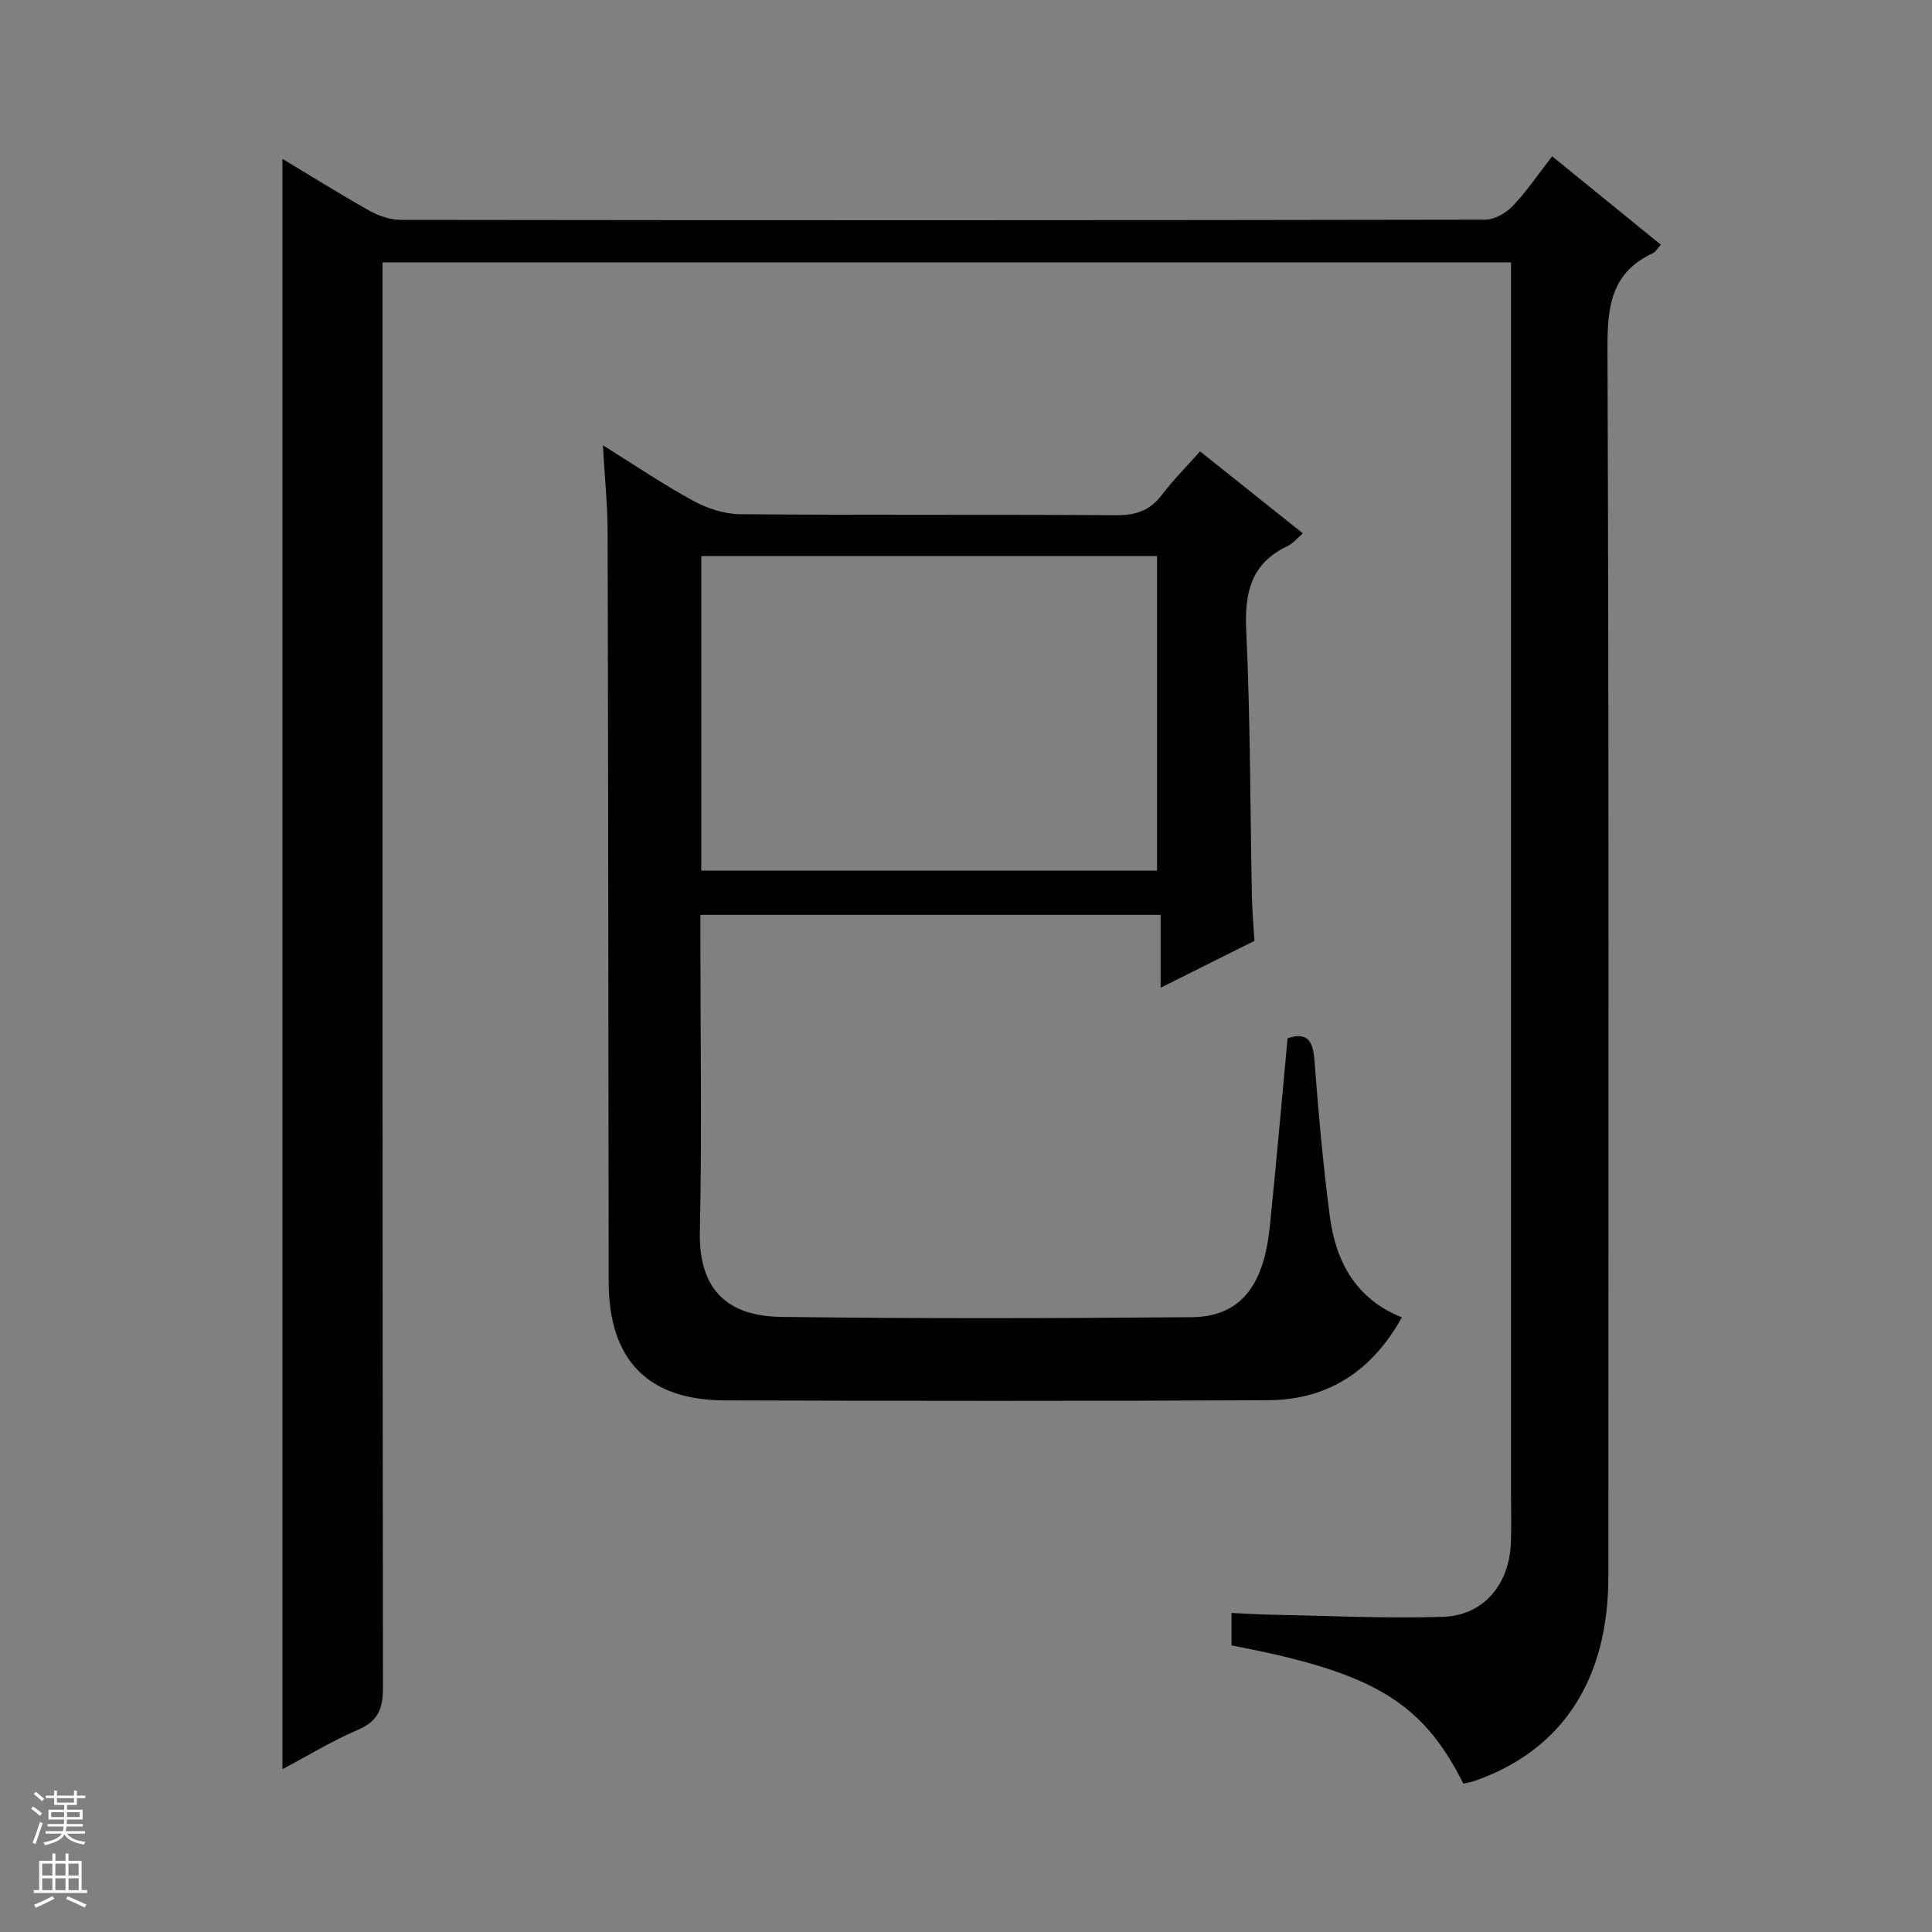
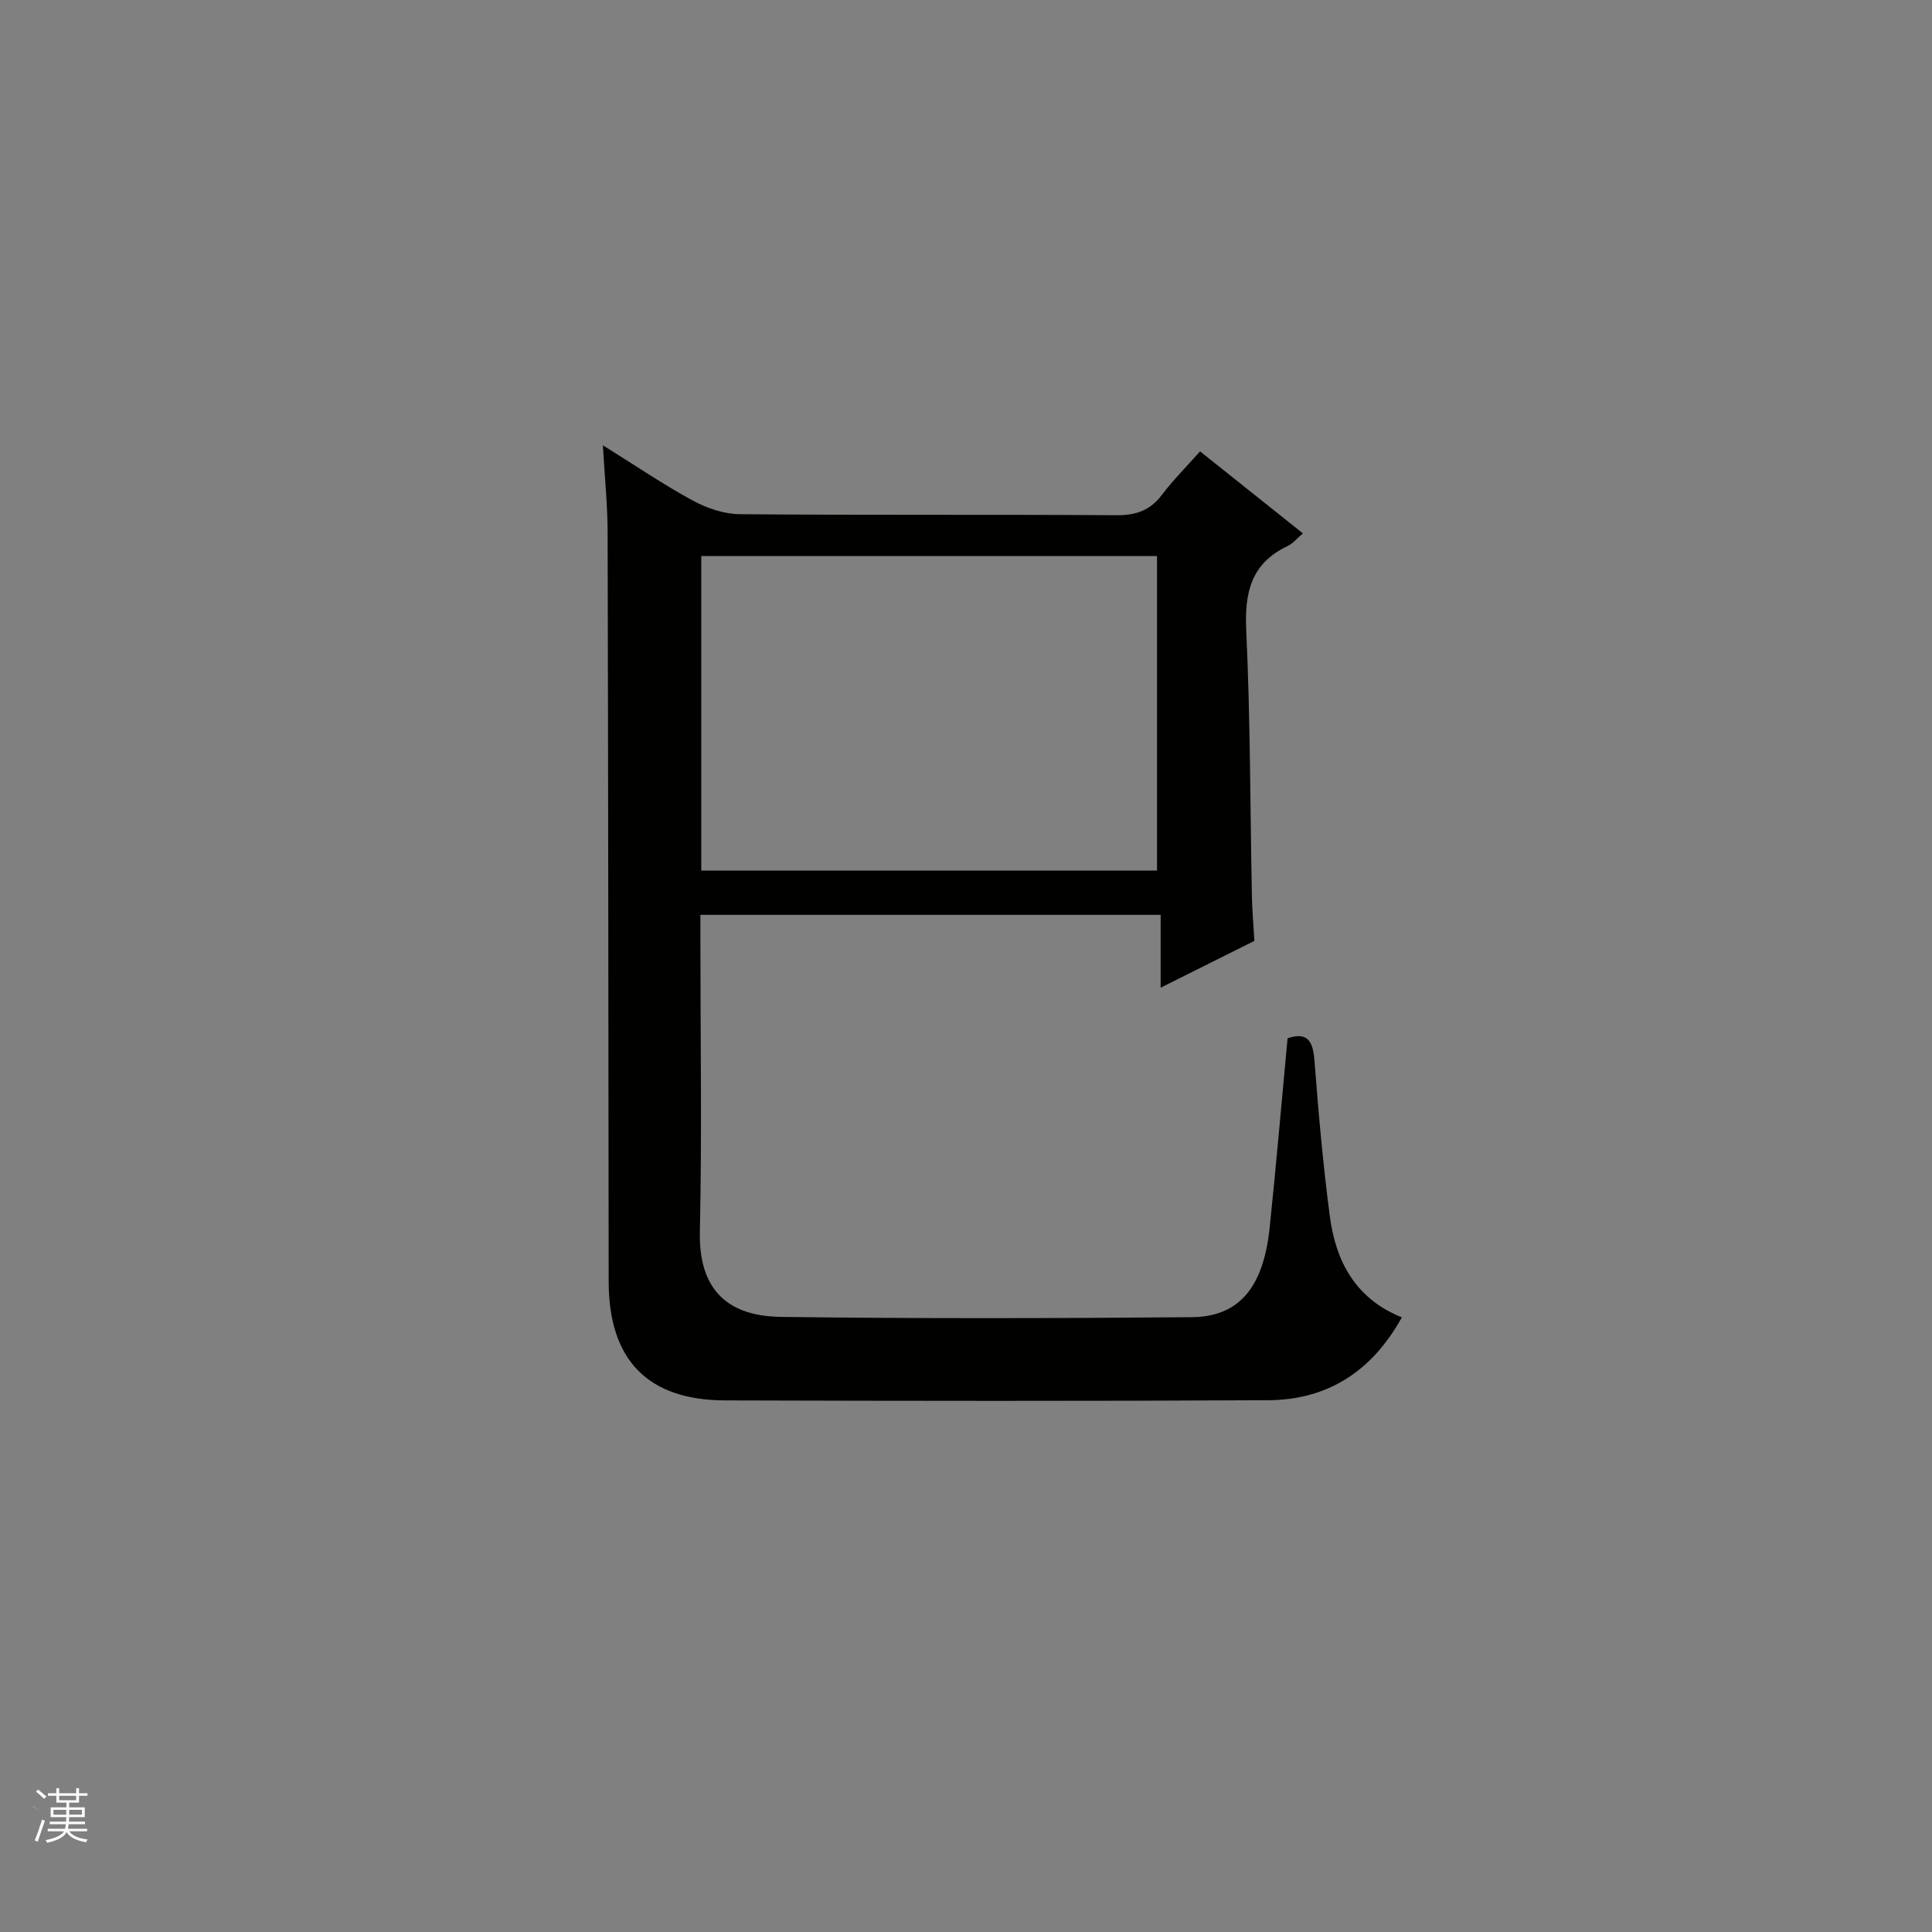
<svg xmlns="http://www.w3.org/2000/svg" enable-background="new 0 0 400 400" viewBox="0 0 400 400">
  <rect x="0" y="0" width="400" height="400" fill="#808080" stroke="none" />
-   <path d="m321.36 32.36c7.7 6.27 15.01 12.21 22.5 18.31-.77.84-1.11 1.51-1.64 1.75-8.57 3.96-9.44 10.92-9.41 19.58.32 84.82.2 169.64.18 254.45 0 21.37-9.58 35.94-27.68 42.27-.77.27-1.59.38-2.34.56-8.54-16.99-18.71-23.06-48-28.61 0-1.99 0-4.05 0-6.73 2.81.13 5.58.32 8.34.37 11.82.22 23.65.81 35.45.44 8.37-.27 13.73-6.71 14.05-15.29.13-3.49.03-7 .03-10.5 0-82.65 0-165.3 0-247.95 0-2.13 0-4.26 0-6.69-78 0-155.55 0-233.65 0v6.54c0 96.15-.03 192.3.1 288.45.01 4.36-.92 7.02-5.19 8.83-5.29 2.25-10.25 5.3-15.62 8.15 0-111.34 0-222.1 0-333.4 6.13 3.68 12 7.37 18.04 10.75 1.93 1.08 4.32 1.88 6.5 1.88 74.82.1 149.64.1 224.46-.04 1.94 0 4.32-1.36 5.72-2.83 2.93-3.1 5.36-6.69 8.16-10.29z" fill="#010100" />
  <path d="m124.82 92.19c6.85 4.27 12.59 8.18 18.66 11.47 2.91 1.58 6.45 2.77 9.72 2.8 25.99.22 51.97.04 77.96.21 4.04.03 6.96-.99 9.41-4.23 2.29-3.03 5.01-5.74 7.89-8.99 7.17 5.72 14.15 11.28 21.29 16.98-1.19 1-2.06 2.1-3.2 2.64-7.57 3.6-8.9 9.65-8.53 17.52.86 18.28.81 36.6 1.17 54.9.06 2.97.32 5.93.52 9.31-6.09 3.04-12.41 6.2-19.41 9.69 0-5.27 0-9.96 0-15.08-31.89 0-63.26 0-95.29 0v5.16c0 20.16.33 40.32-.11 60.47-.3 13.76 7.71 17.49 16.83 17.61 28.32.37 56.64.3 84.96.06 9.87-.08 14.89-6.16 16.18-18.53 1.36-13.02 2.47-26.07 3.71-39.22 4.19-1.39 5.26.64 5.57 4.65.82 10.76 1.77 21.53 3.18 32.23 1.23 9.34 5.34 17.09 14.91 20.9-6.23 11.25-15.43 17.09-27.67 17.16-37.48.2-74.96.15-112.45.04-16.06-.05-24.08-8.41-24.1-24.58-.06-51.81-.09-103.62-.22-155.42-.03-5.53-.6-11.09-.98-17.75zm20.37 22.93v65.12h94.36c0-21.9 0-43.46 0-65.12-31.54 0-62.68 0-94.36 0z" fill="#010100" />
  <g fill="#fafafc">
-     <path d="m6.45 374.46.42-.45c.65.47 1.27.95 1.85 1.44l-.45.49c-.66-.56-1.26-1.06-1.83-1.48m.93 7.33-.63-.26c.55-1.36 1.05-2.8 1.52-4.33.19.1.38.19.59.27-.46 1.29-.95 2.73-1.48 4.32m-.38-10.38.44-.42c.43.34 1.01.82 1.74 1.44l-.49.49c-.53-.51-1.09-1.01-1.69-1.51m2.5.35h1.72v-1.04h.59v1.04h3.52v-1.04h.59v1.04h1.75v.53h-1.75v1.42h-2.03v.97h3.22v2.03h-3.24c0 .35-.01.66-.03.93h3.32v.53h-3.37c-.03.27-.08.58-.15.94h3.96v.53h-3.71c.67.92 1.93 1.48 3.79 1.68-.13.24-.23.44-.29.59-2.13-.38-3.48-1.08-4.04-2.12-.43.97-1.77 1.72-4.03 2.23-.09-.19-.2-.37-.33-.55 2.1-.42 3.37-1.03 3.81-1.83h-3.36v-.53h3.58c.08-.29.13-.61.16-.94h-3.33v-.53h3.39c.02-.27.04-.58.04-.93h-3.23v-2.03h3.25v-.97h-2.07v-1.42h-1.73zm1.12 3.44v1h2.65c.01-.3.02-.44.01-.4v-.25-.35zm1.19-2h3.52v-.91h-3.52zm4.71 2h-2.63v.59c0 .15-.01.28-.01.4h2.64z" />
-     <path d="m13.55 383.74h.63v1.52h2.72v6.07h1.13v.6h-11.05v-.6h1.13v-6.07h2.73v-1.52h.63v1.52h2.1v-1.52zm-2.68 8.83.38.56c-1.24.63-2.53 1.25-3.85 1.85-.1-.21-.21-.42-.34-.63 1.36-.55 2.63-1.15 3.81-1.78m-2.13-4.27h2.1v-2.45h-2.1zm0 3.04h2.1v-2.46h-2.1zm2.72-3.04h2.1v-2.45h-2.1zm0 3.04h2.1v-2.46h-2.1zm6.07 3.6c-1.41-.71-2.7-1.3-3.86-1.78l.35-.56c1.45.62 2.75 1.19 3.88 1.72zm-1.25-9.09h-2.1v2.45h2.1zm-2.09 5.49h2.1v-2.46h-2.1z" />
+     <path d="m6.45 374.46.42-.45c.65.47 1.27.95 1.85 1.44c-.66-.56-1.26-1.06-1.83-1.48m.93 7.33-.63-.26c.55-1.36 1.05-2.8 1.52-4.33.19.1.38.19.59.27-.46 1.29-.95 2.73-1.48 4.32m-.38-10.38.44-.42c.43.34 1.01.82 1.74 1.44l-.49.49c-.53-.51-1.09-1.01-1.69-1.51m2.5.35h1.72v-1.04h.59v1.04h3.52v-1.04h.59v1.04h1.75v.53h-1.75v1.42h-2.03v.97h3.22v2.03h-3.24c0 .35-.01.66-.03.93h3.32v.53h-3.37c-.03.27-.08.58-.15.94h3.96v.53h-3.71c.67.92 1.93 1.48 3.79 1.68-.13.24-.23.44-.29.59-2.13-.38-3.48-1.08-4.04-2.12-.43.97-1.77 1.72-4.03 2.23-.09-.19-.2-.37-.33-.55 2.1-.42 3.37-1.03 3.81-1.83h-3.36v-.53h3.58c.08-.29.13-.61.16-.94h-3.33v-.53h3.39c.02-.27.04-.58.04-.93h-3.23v-2.03h3.25v-.97h-2.07v-1.42h-1.73zm1.12 3.44v1h2.65c.01-.3.02-.44.01-.4v-.25-.35zm1.19-2h3.52v-.91h-3.52zm4.71 2h-2.63v.59c0 .15-.01.28-.01.4h2.64z" />
  </g>
</svg>